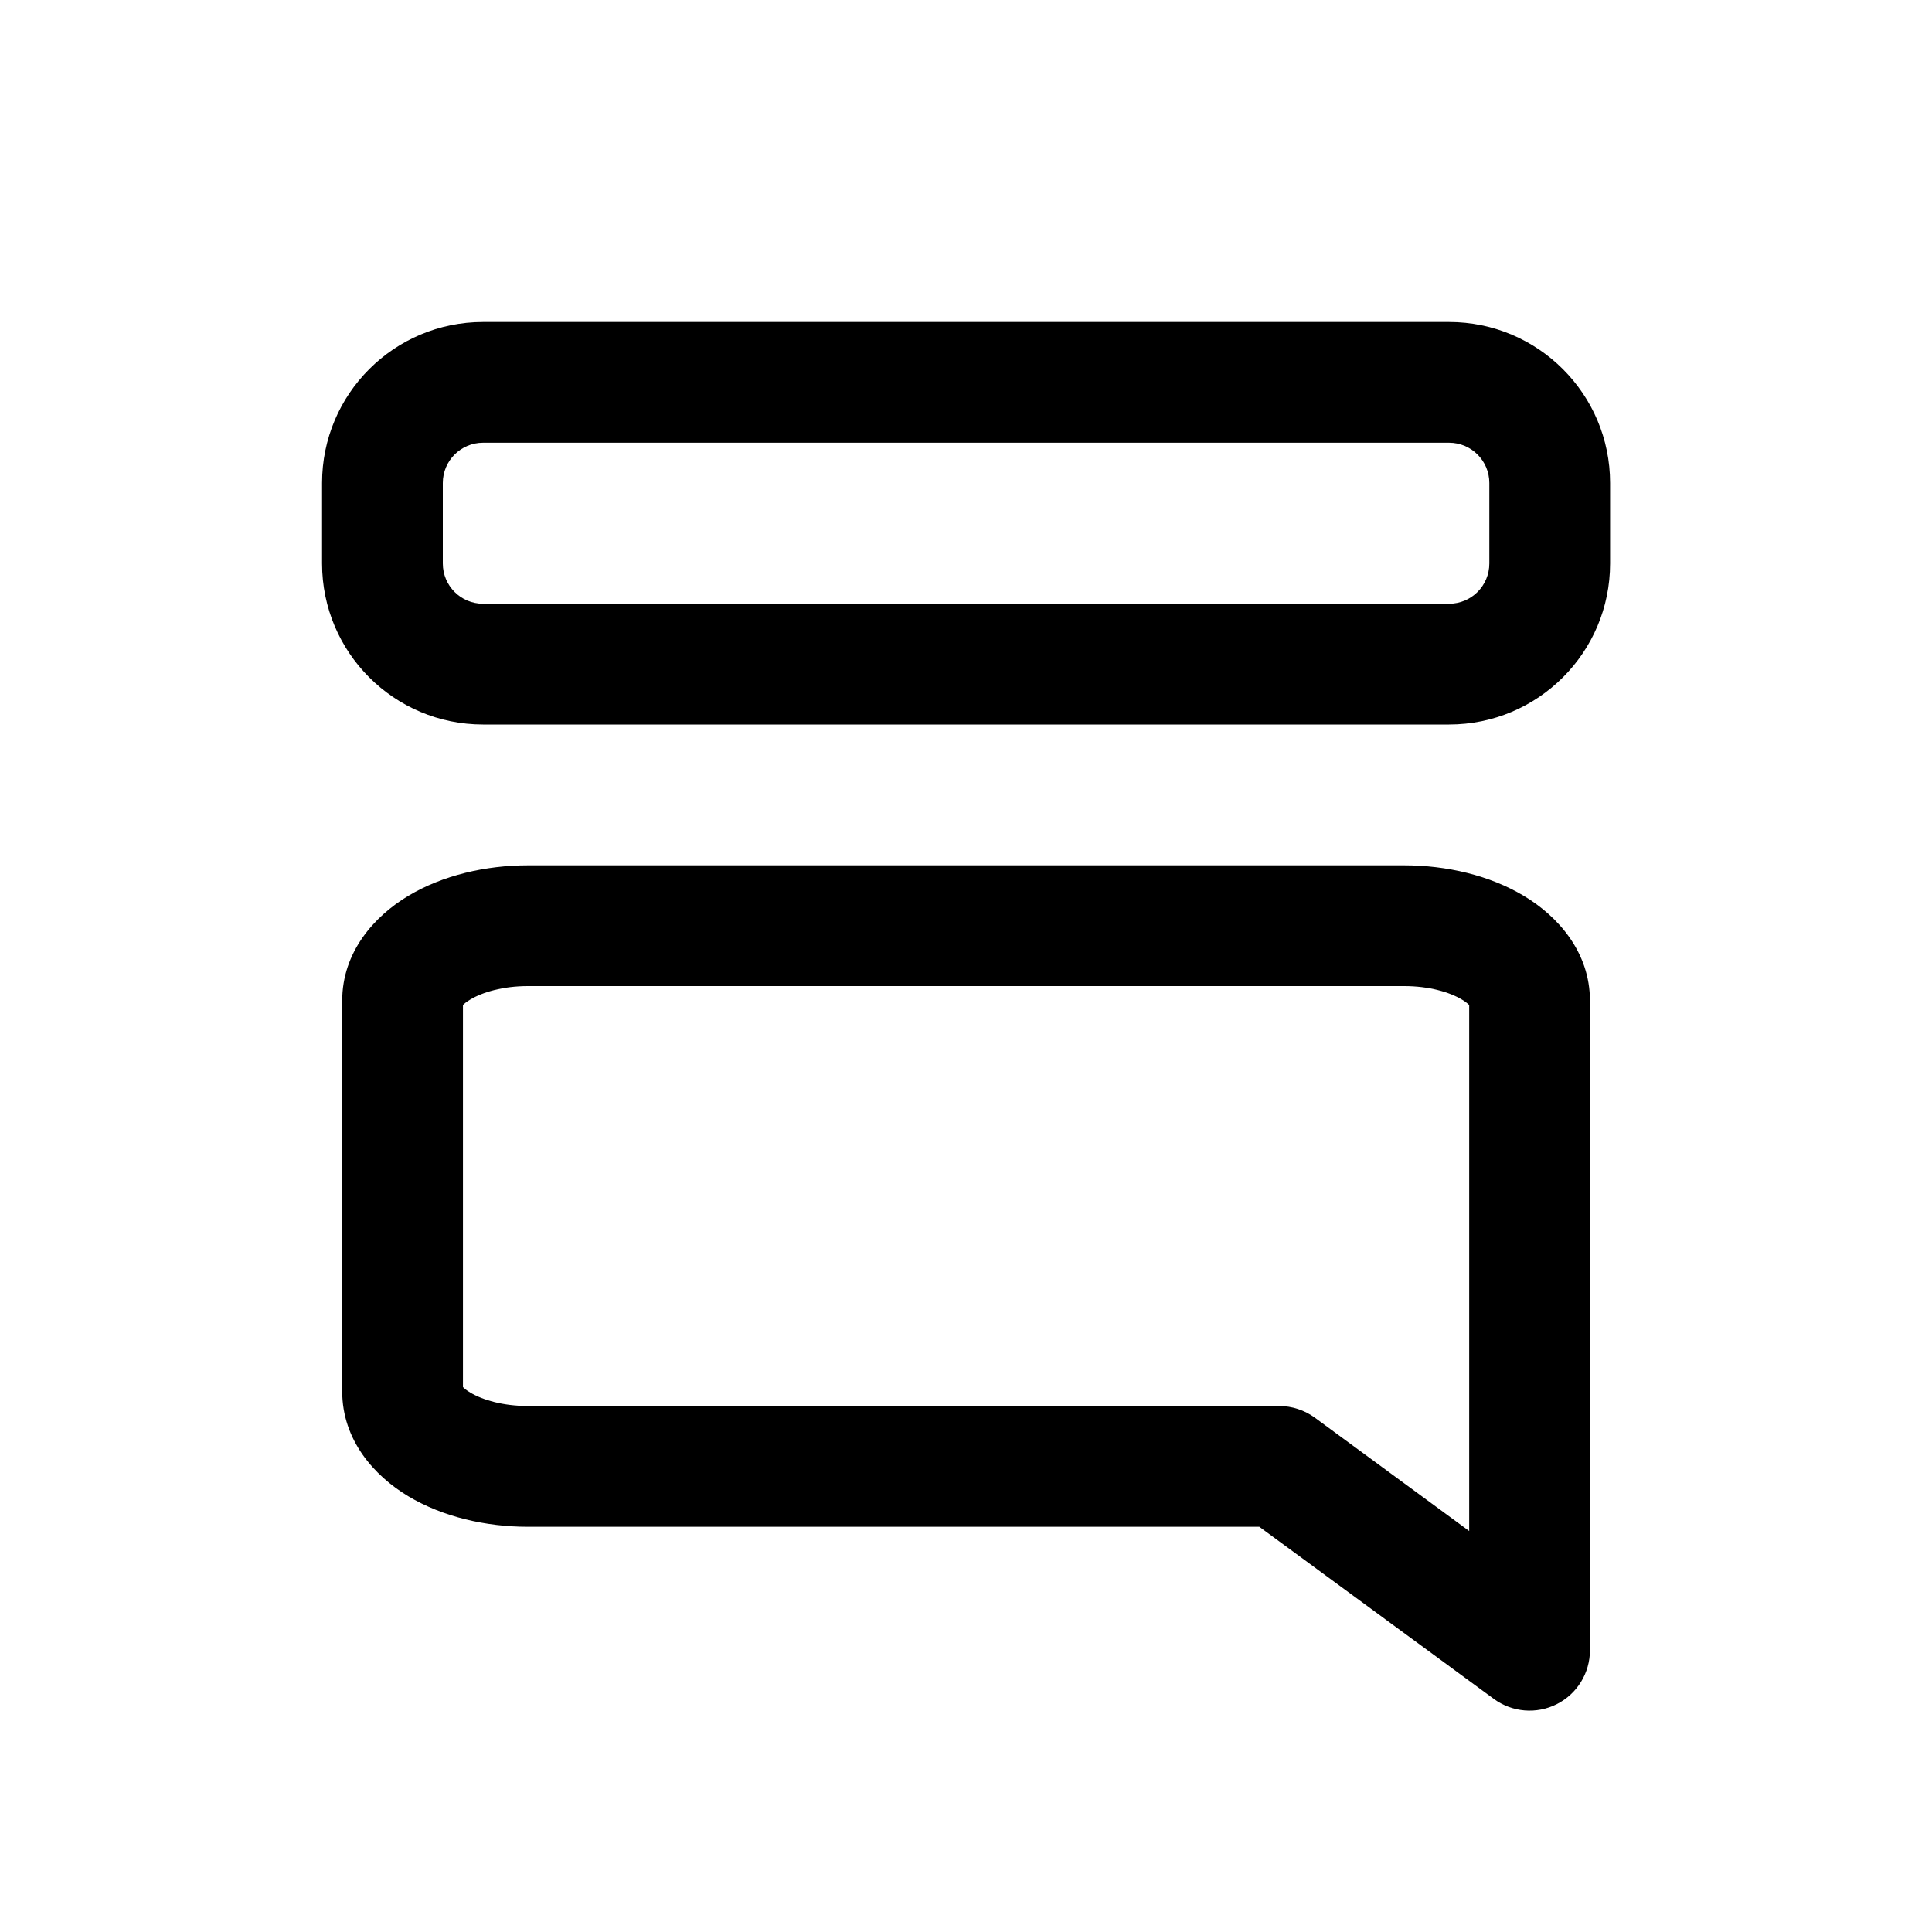
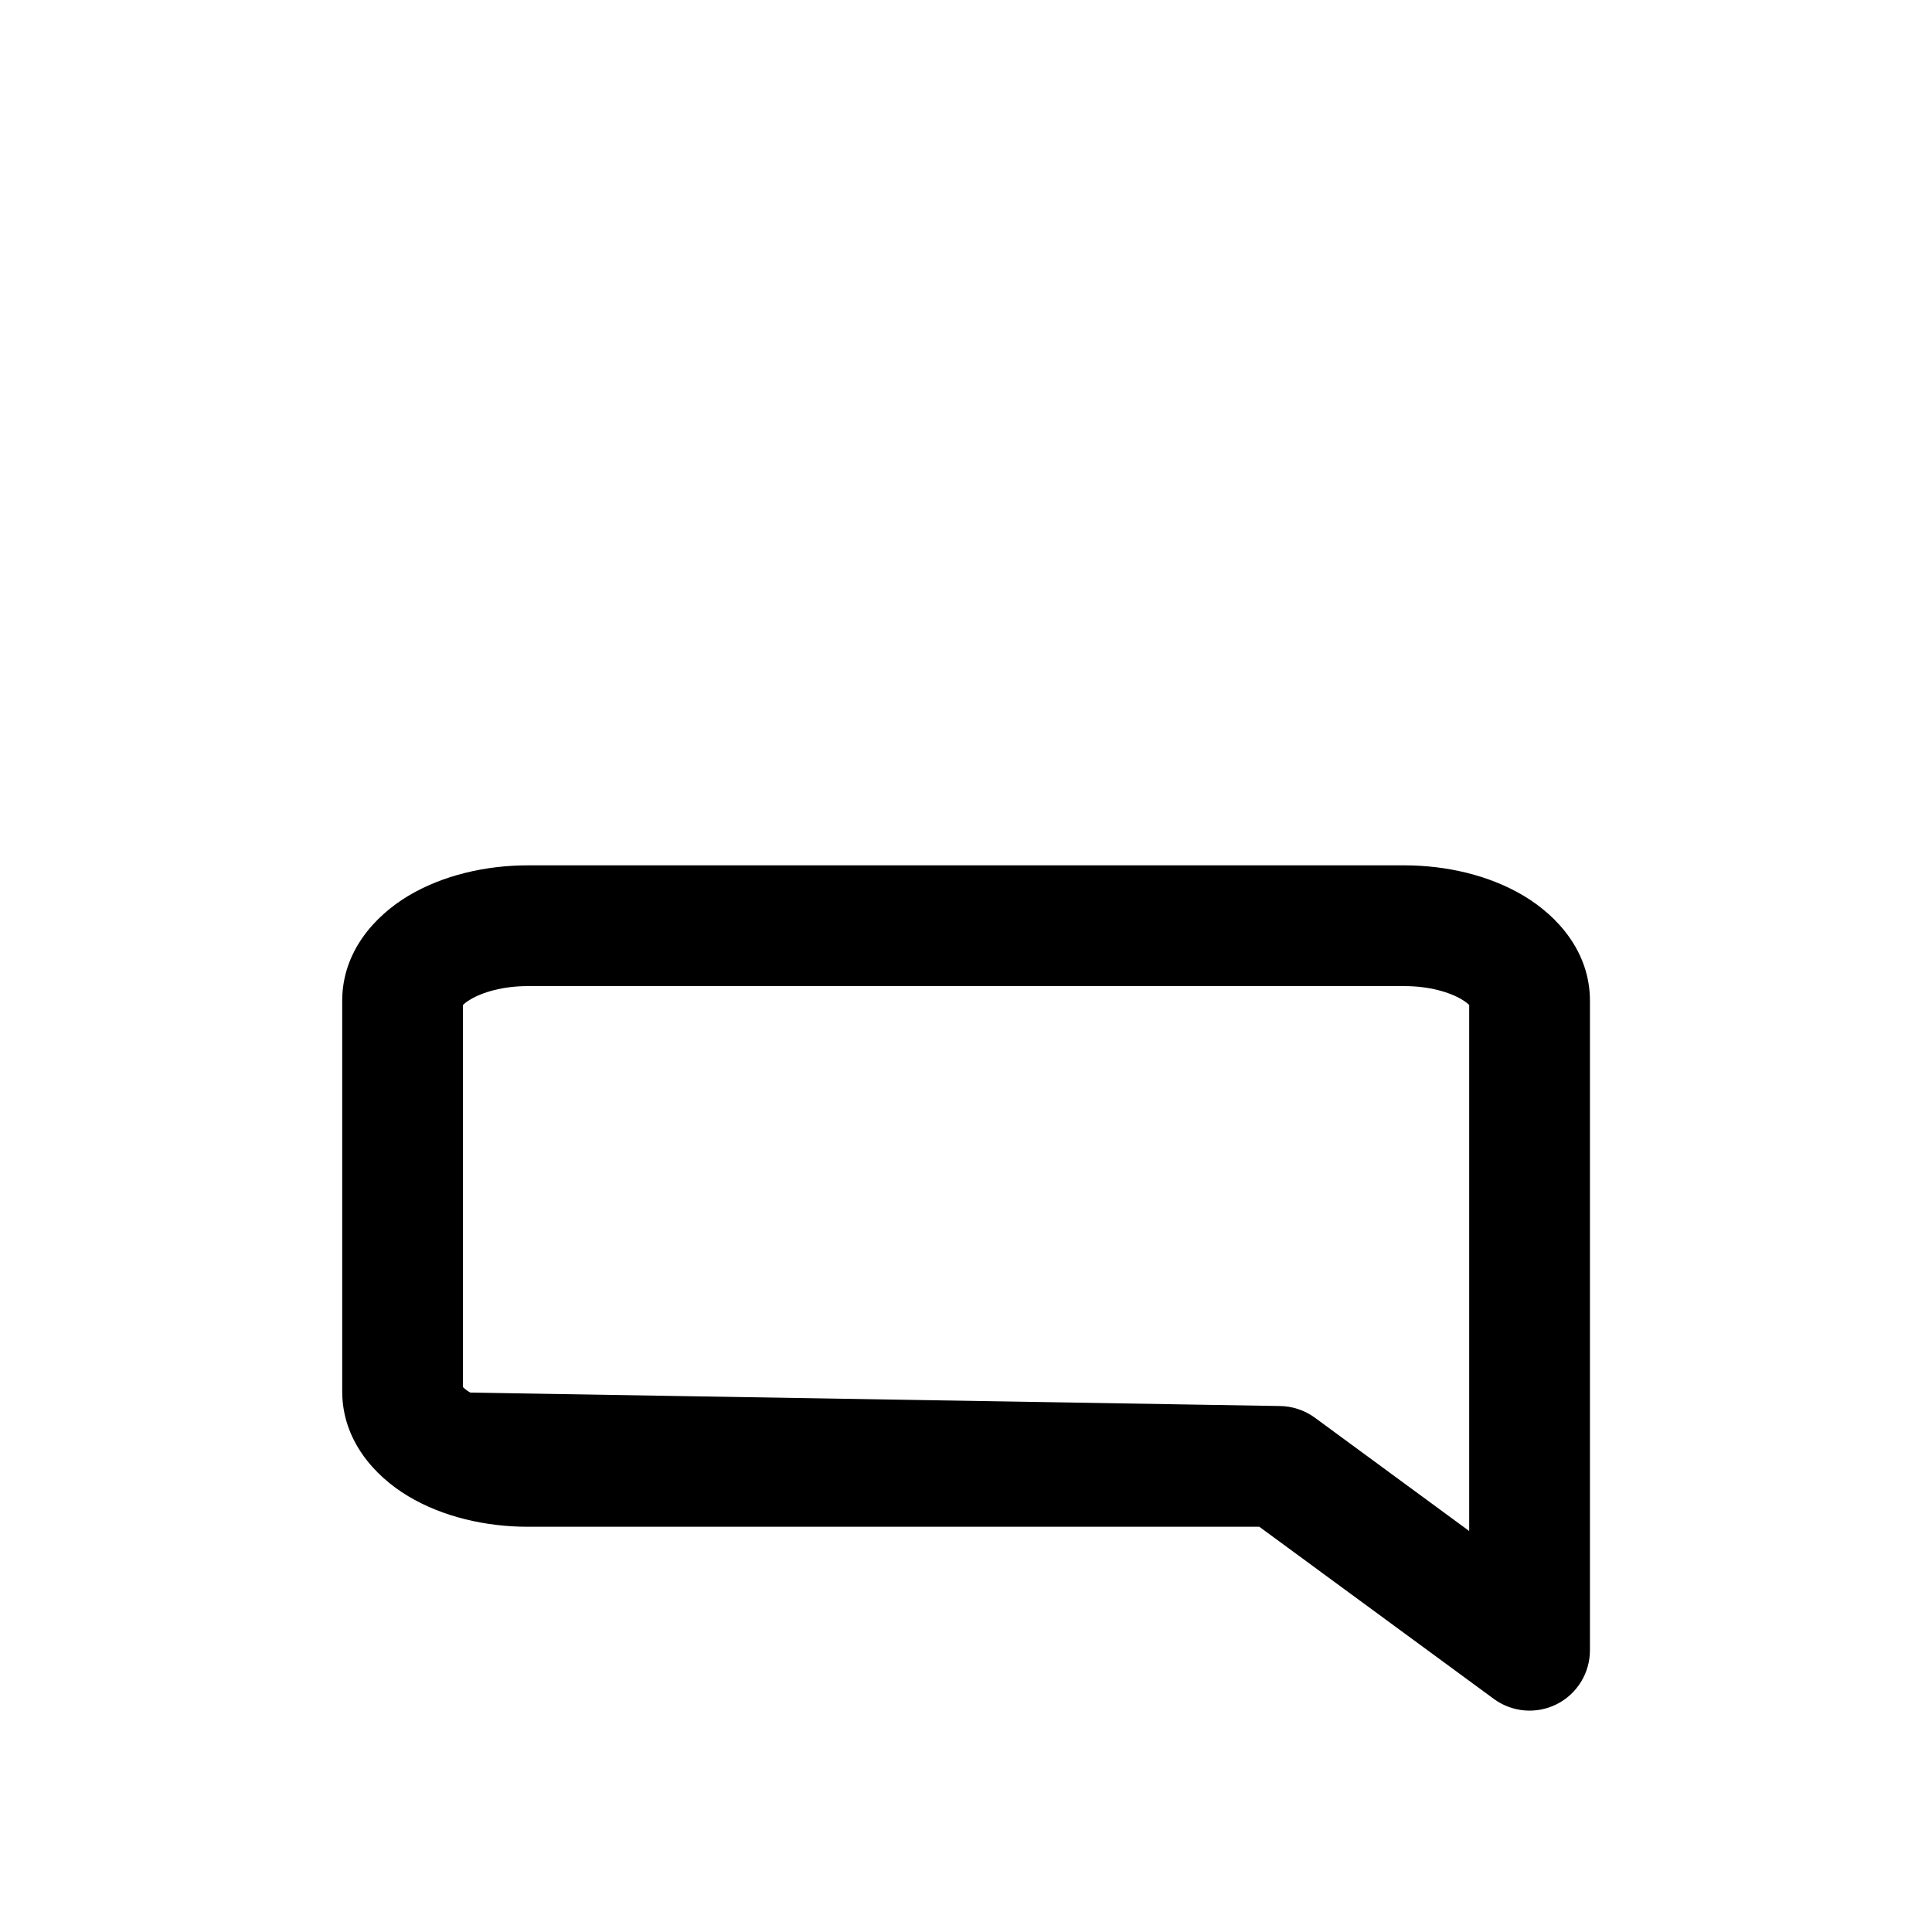
<svg xmlns="http://www.w3.org/2000/svg" width="40" height="40" viewBox="0 0 40 40" fill="none">
-   <path fill-rule="evenodd" clip-rule="evenodd" d="M6.668 10C6.668 8.159 8.16 6.667 10.001 6.667L30.001 6.667C31.842 6.667 33.335 8.159 33.335 10V11.666C33.335 13.508 31.842 15 30.001 15L10.001 15C8.16 15 6.668 13.508 6.668 11.666L6.668 10ZM10.001 9.166L30.001 9.166C30.462 9.166 30.835 9.54 30.835 10V11.666C30.835 12.127 30.462 12.5 30.001 12.5L10.001 12.5C9.541 12.5 9.168 12.127 9.168 11.666L9.168 10C9.168 9.54 9.541 9.166 10.001 9.166Z" fill="black" />
-   <path fill-rule="evenodd" clip-rule="evenodd" d="M29.075 17.916C29.941 17.916 30.833 18.119 31.551 18.549C32.256 18.972 32.918 19.712 32.918 20.72L32.918 34.166C32.918 34.638 32.653 35.069 32.233 35.282C31.812 35.495 31.308 35.453 30.928 35.174L26.073 31.61L10.927 31.61C10.062 31.61 9.169 31.407 8.451 30.977C7.747 30.554 7.085 29.815 7.085 28.806L7.085 20.72C7.085 19.712 7.747 18.972 8.451 18.549C9.169 18.119 10.062 17.916 10.927 17.916L29.075 17.916ZM30.266 20.694C30.012 20.541 29.585 20.416 29.075 20.416L10.927 20.416C10.418 20.416 9.991 20.541 9.737 20.694C9.657 20.741 9.61 20.782 9.585 20.808L9.585 28.718C9.61 28.744 9.657 28.785 9.737 28.832C9.991 28.985 10.418 29.11 10.927 29.11L26.483 29.11C26.749 29.11 27.008 29.195 27.223 29.352L30.418 31.698L30.418 20.808C30.392 20.782 30.345 20.741 30.266 20.694Z" fill="black" />
+   <path fill-rule="evenodd" clip-rule="evenodd" d="M29.075 17.916C29.941 17.916 30.833 18.119 31.551 18.549C32.256 18.972 32.918 19.712 32.918 20.72L32.918 34.166C32.918 34.638 32.653 35.069 32.233 35.282C31.812 35.495 31.308 35.453 30.928 35.174L26.073 31.61L10.927 31.61C10.062 31.61 9.169 31.407 8.451 30.977C7.747 30.554 7.085 29.815 7.085 28.806L7.085 20.72C7.085 19.712 7.747 18.972 8.451 18.549C9.169 18.119 10.062 17.916 10.927 17.916L29.075 17.916ZM30.266 20.694C30.012 20.541 29.585 20.416 29.075 20.416L10.927 20.416C10.418 20.416 9.991 20.541 9.737 20.694C9.657 20.741 9.61 20.782 9.585 20.808L9.585 28.718C9.61 28.744 9.657 28.785 9.737 28.832L26.483 29.11C26.749 29.11 27.008 29.195 27.223 29.352L30.418 31.698L30.418 20.808C30.392 20.782 30.345 20.741 30.266 20.694Z" fill="black" />
</svg>